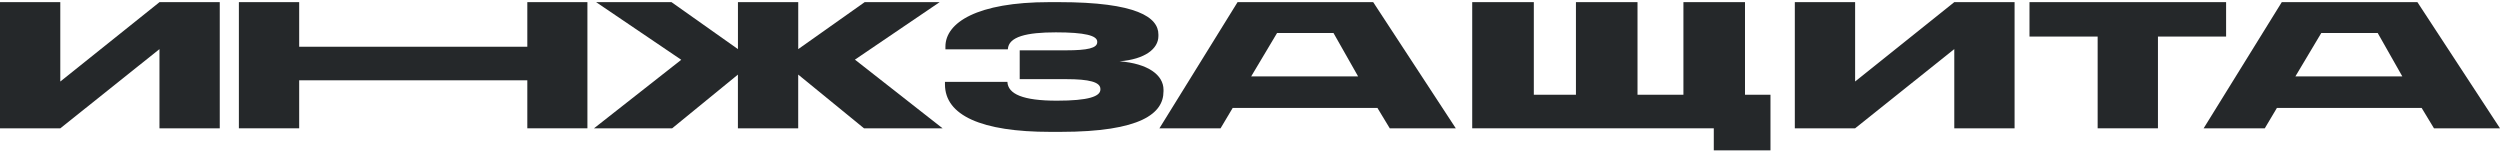
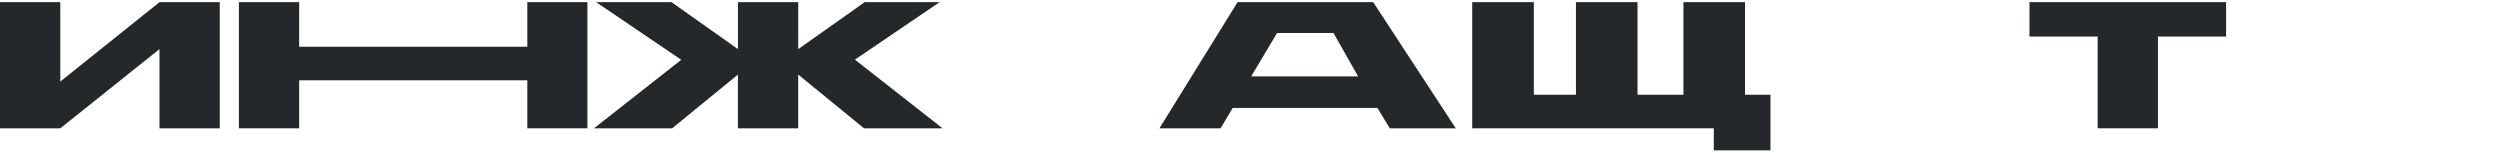
<svg xmlns="http://www.w3.org/2000/svg" width="800" height="49" viewBox="0 0 800 49" fill="none">
  <g style="mix-blend-mode:color-burn">
-     <path d="M372.314 29.279C372.314 36.169 365.313 42.196 339.29 42.196H336.094C314.085 42.196 302.389 36.93 302.389 27.002V26.19H322.365C322.564 30.099 327.322 32.217 338.2 32.217C348.324 32.217 352.129 30.861 352.129 28.634V28.476C352.129 26.249 348.523 25.328 341.187 25.328H326.305V16.103H341.187C347.978 16.103 351.112 15.4 351.112 13.5V13.341C351.112 11.39 347.171 10.352 337.865 10.352C328.558 10.352 322.71 11.708 322.511 15.777H302.536V14.906C302.536 7.255 312.66 0.684 335.758 0.684H338.819C363.825 0.684 370.689 5.564 370.689 11.047V11.533C370.689 15.601 366.413 18.966 358.26 19.619C367.294 20.322 372.324 23.963 372.324 28.735V29.279H372.314Z" fill="#25282A" />
    <path d="M440.782 34.544H394.459L390.581 41.057H371.015L396.021 0.684H439.42L465.851 41.057H444.723L440.782 34.544ZM408.66 10.561L400.37 24.457H434.599L426.717 10.561H408.66Z" fill="#25282A" />
-     <path d="M774.931 34.544H728.608L724.731 41.057H705.164L730.17 0.684H773.569L800 41.057H778.872L774.931 34.544ZM742.809 10.561L734.519 24.457H768.748L760.867 10.561H742.809Z" fill="#25282A" />
    <path d="M471.119 0.684H490.822V30.317H504.3V0.684H524.003V30.317H538.696V0.684H558.399V30.317H566.553V48.114H548.412V41.057H471.109V0.684H471.119Z" fill="#25282A" />
-     <path d="M625.371 15.71L593.637 41.057H574.343V0.684H593.637V26.081L625.371 0.684H644.665V41.057H625.371V15.71Z" fill="#25282A" />
    <path d="M671.248 11.7H649.438V0.684H712.352V11.7H690.542V41.057H671.248V11.7Z" fill="#25282A" />
    <path d="M51.029 15.719L19.294 41.067H0V0.693H19.294V26.091L51.029 0.693H70.323V41.067H51.029V15.719Z" fill="#25282A" />
-     <path d="M76.443 0.684H95.737V14.956H168.743V0.684H187.974V41.057H168.743V25.696H95.737V41.057H76.443V0.684Z" fill="#25282A" />
+     <path d="M76.443 0.684H95.737V14.956H168.743V0.684H187.974V41.057H168.743V25.696H95.737V41.057H76.443V0.684" fill="#25282A" />
    <path d="M236.152 23.855L215.087 41.057H190.081L218 19.133L190.752 0.684H214.877L236.142 15.718V0.684H255.436V15.718L276.7 0.684H300.69L273.577 19.083L301.633 41.066H276.491L255.425 23.863V41.066H236.131V23.863L236.152 23.855Z" fill="#25282A" />
  </g>
</svg>